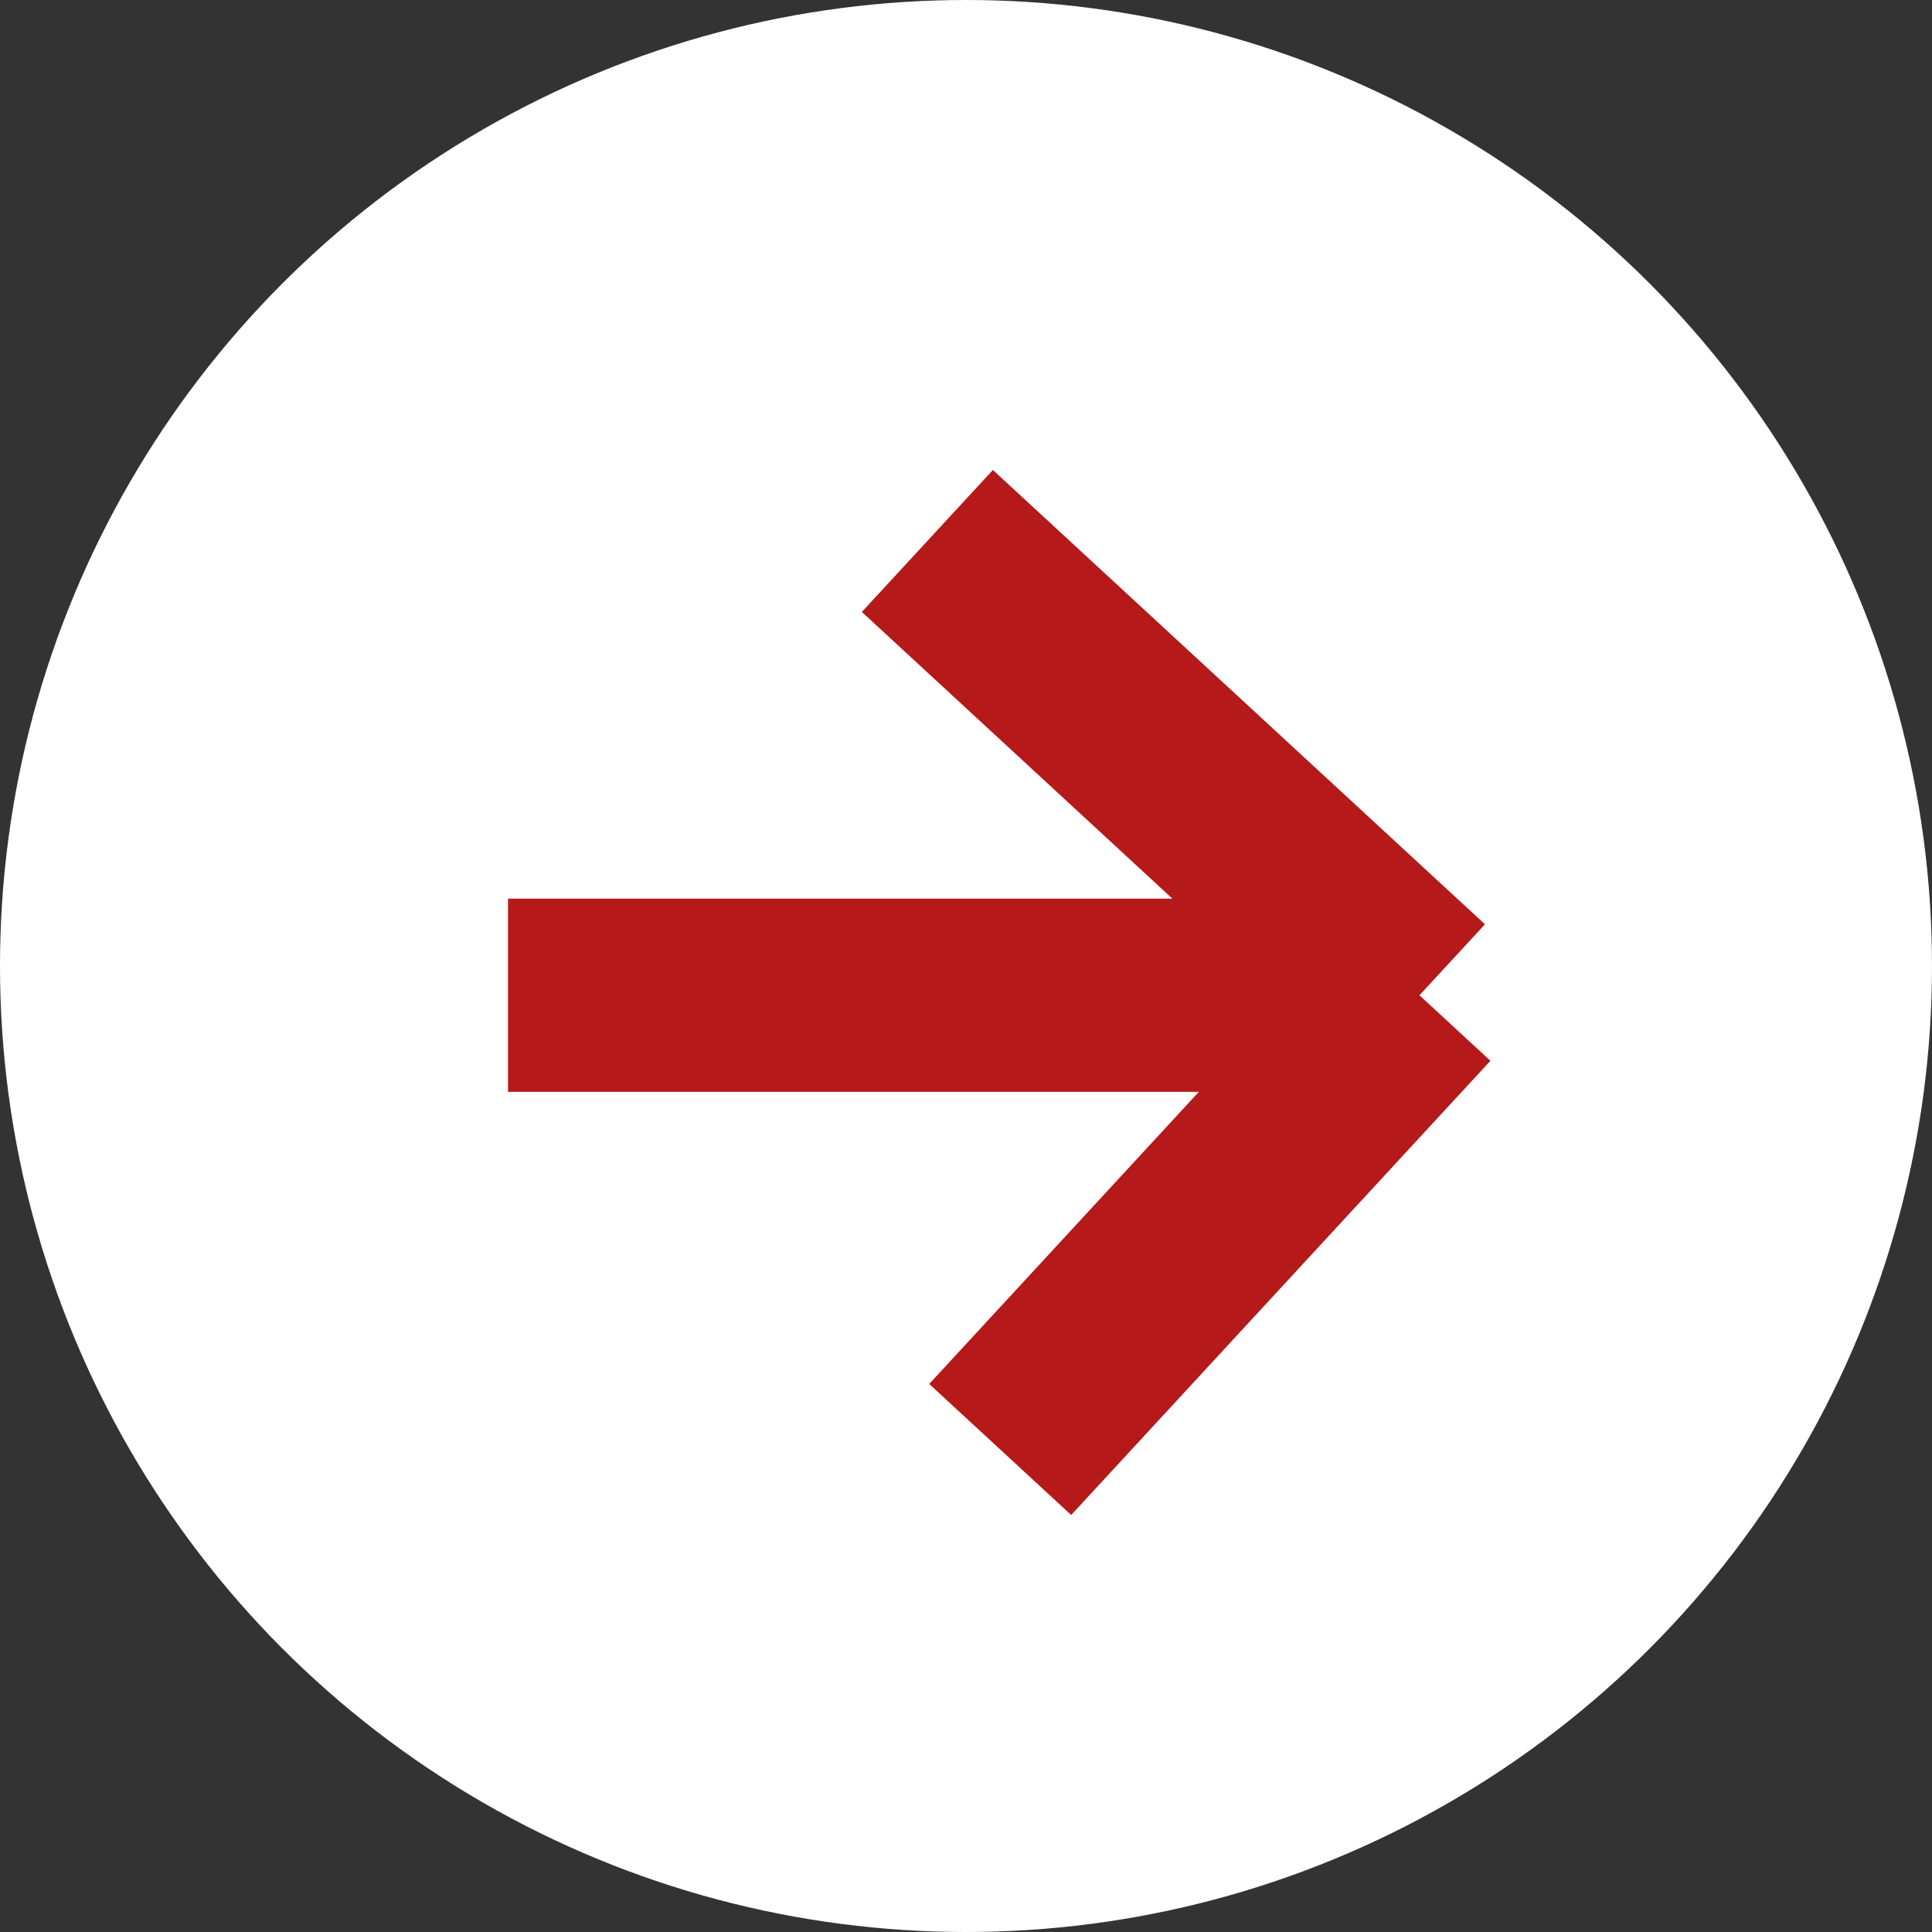
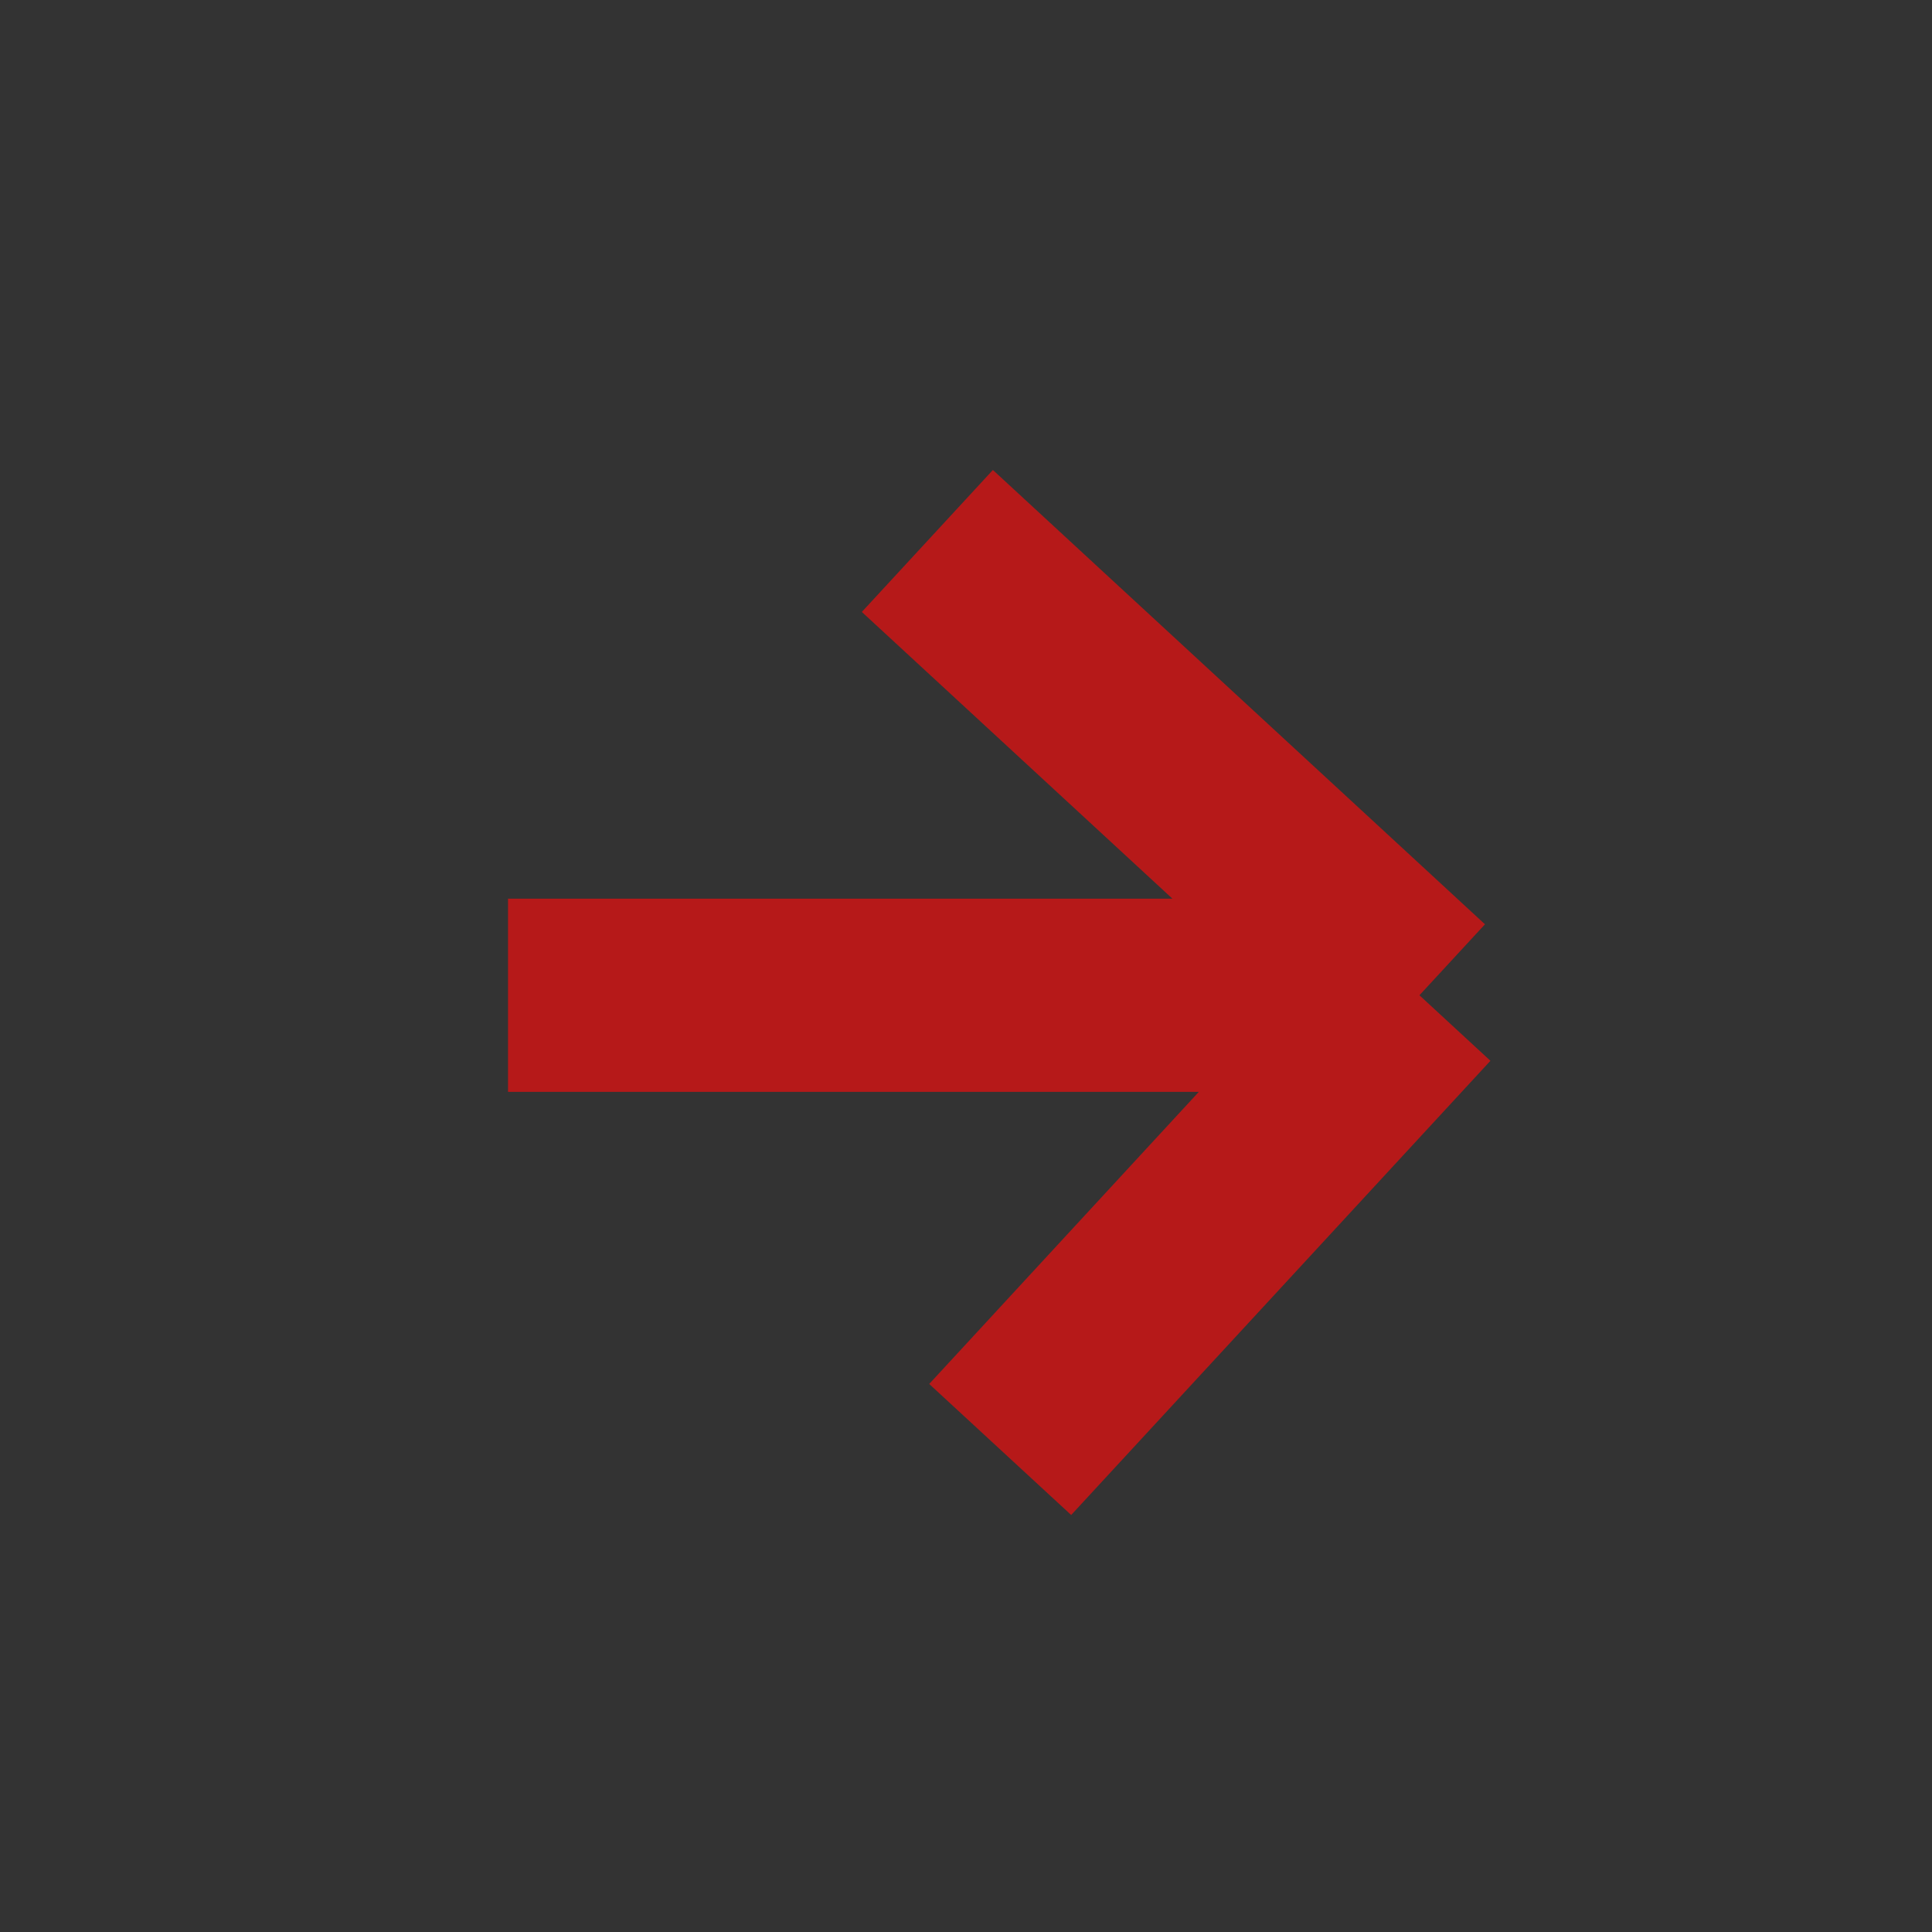
<svg xmlns="http://www.w3.org/2000/svg" width="20" height="20" viewBox="0 0 20 20" fill="none">
  <rect x="0" y="0" width="20" height="20" fill="#333333" stroke="none" />
-   <circle cx="10" cy="10" r="10" fill="white" />
  <path d="M5.259 10.303L14.694 10.303M14.694 10.303L9.6 5.6M14.694 10.303L10.354 15.005" stroke="#B61919" stroke-width="2" />
</svg>